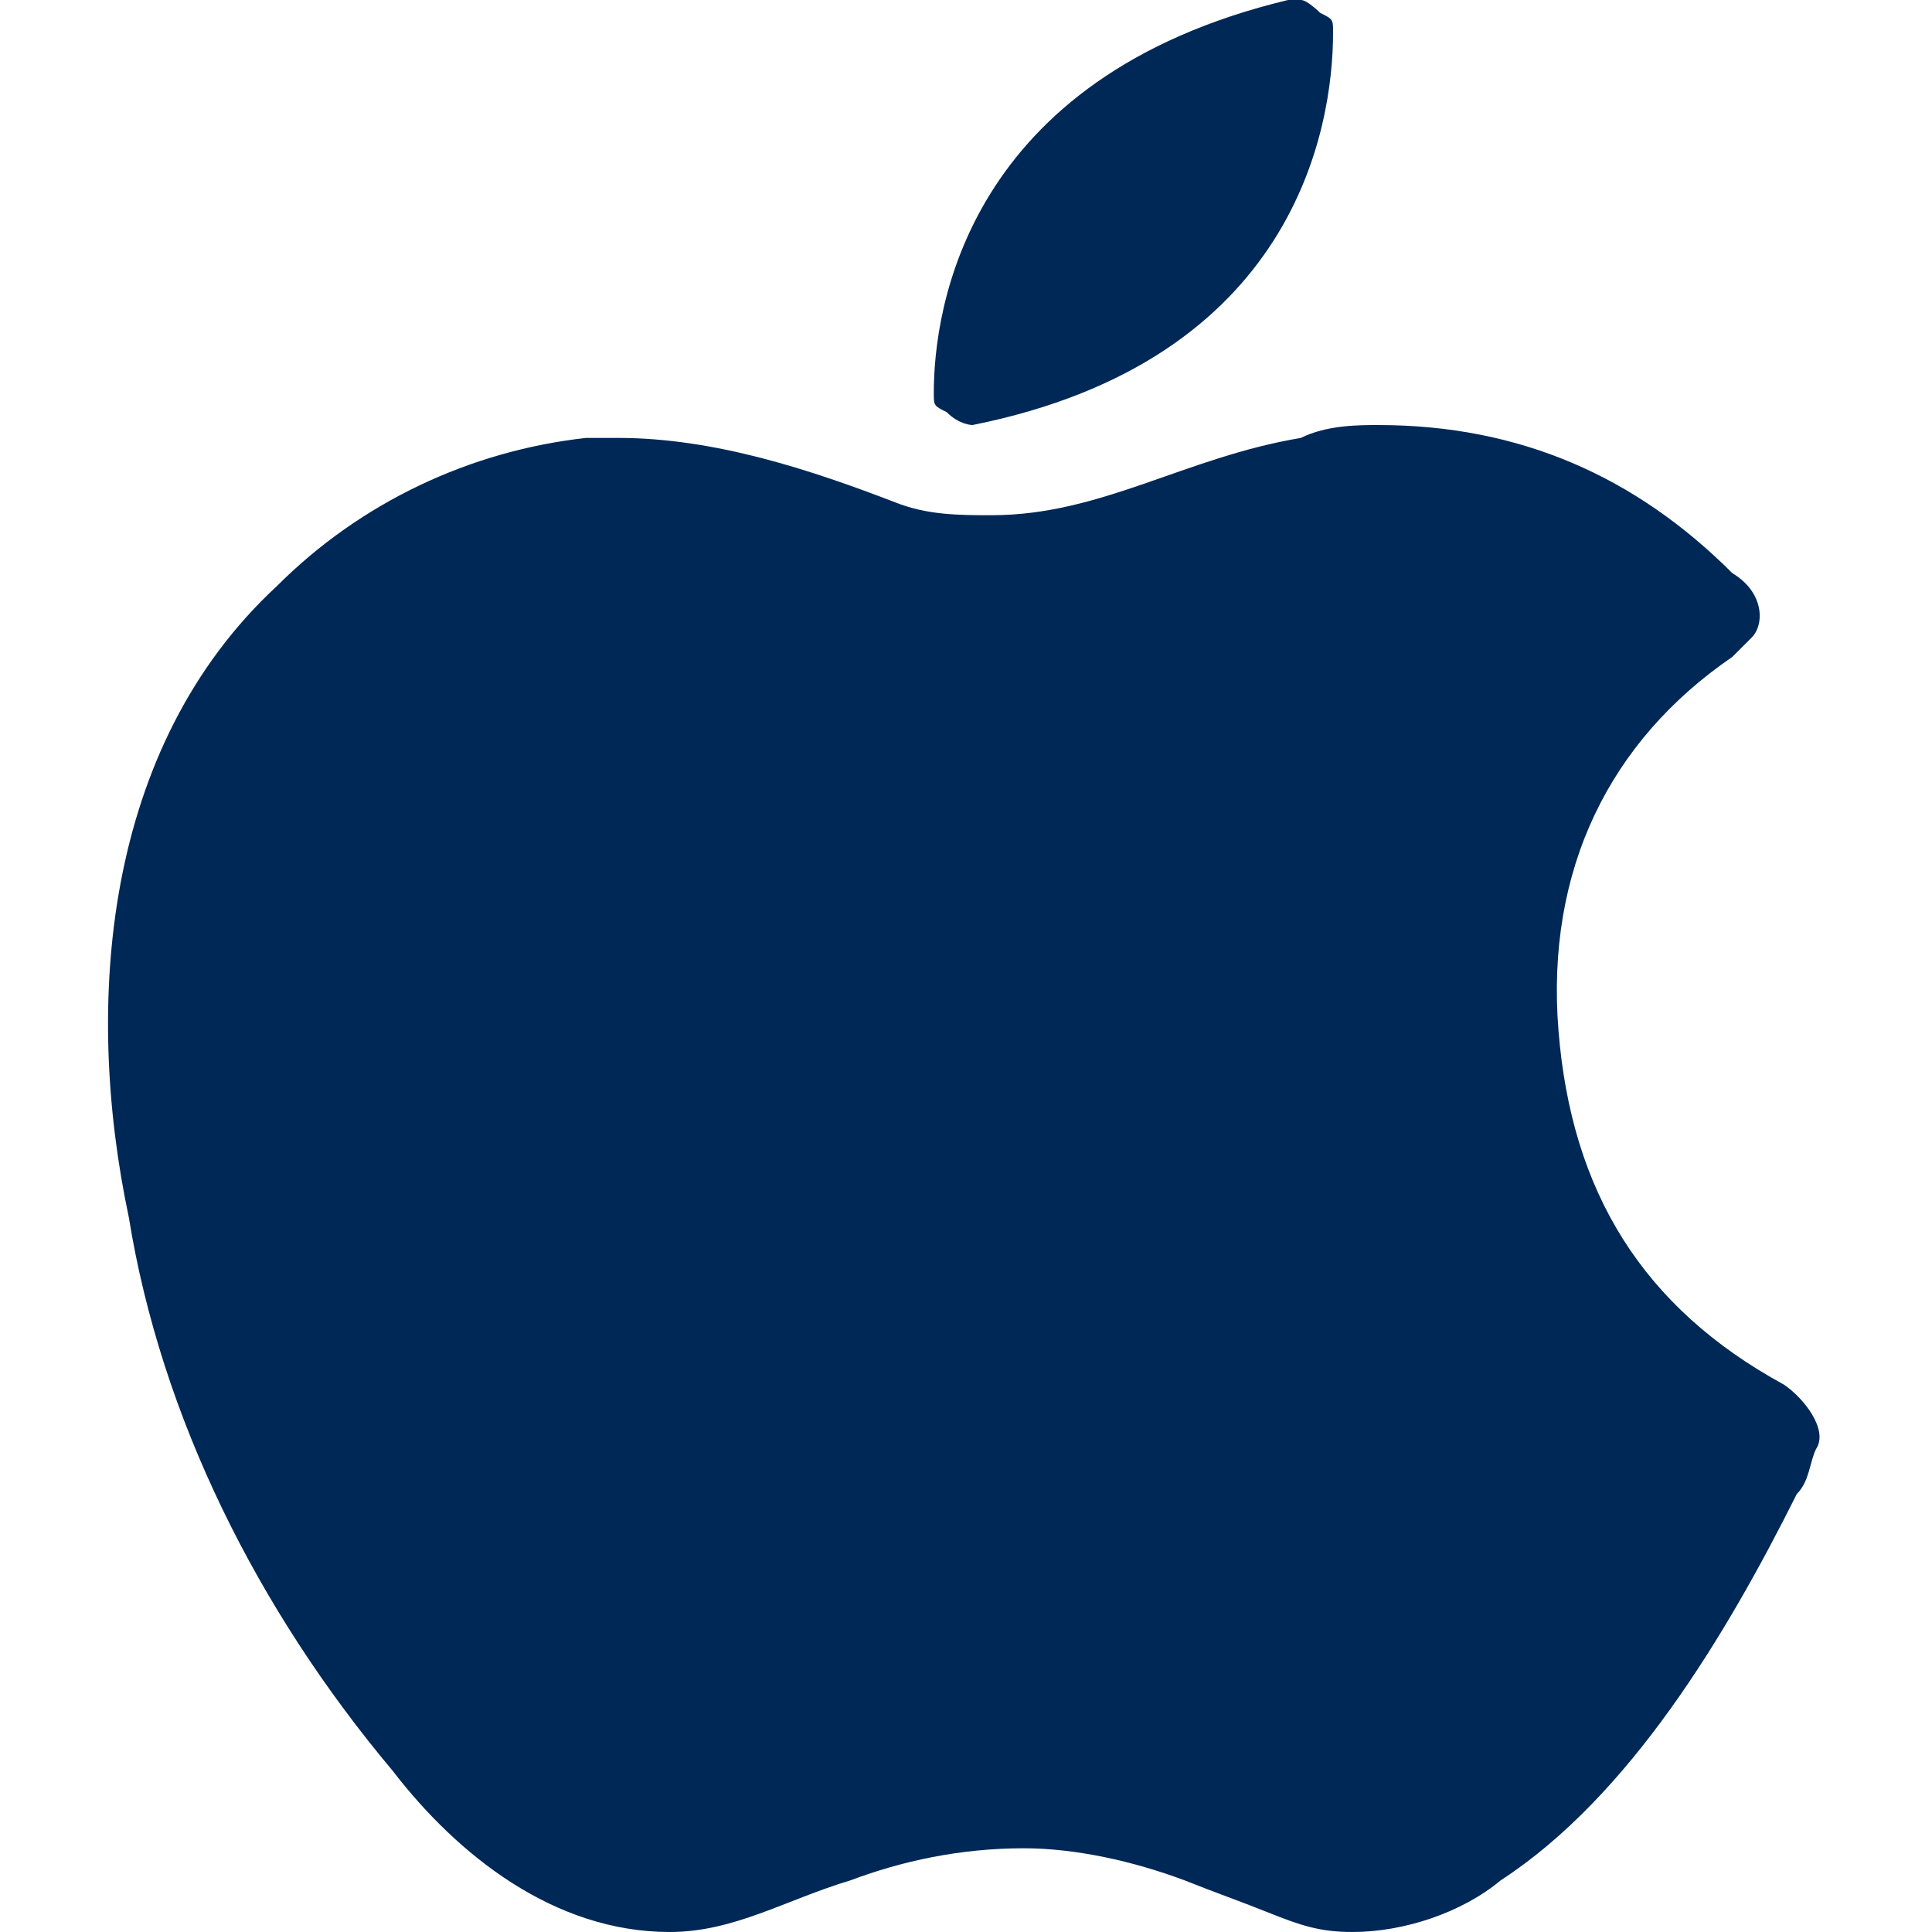
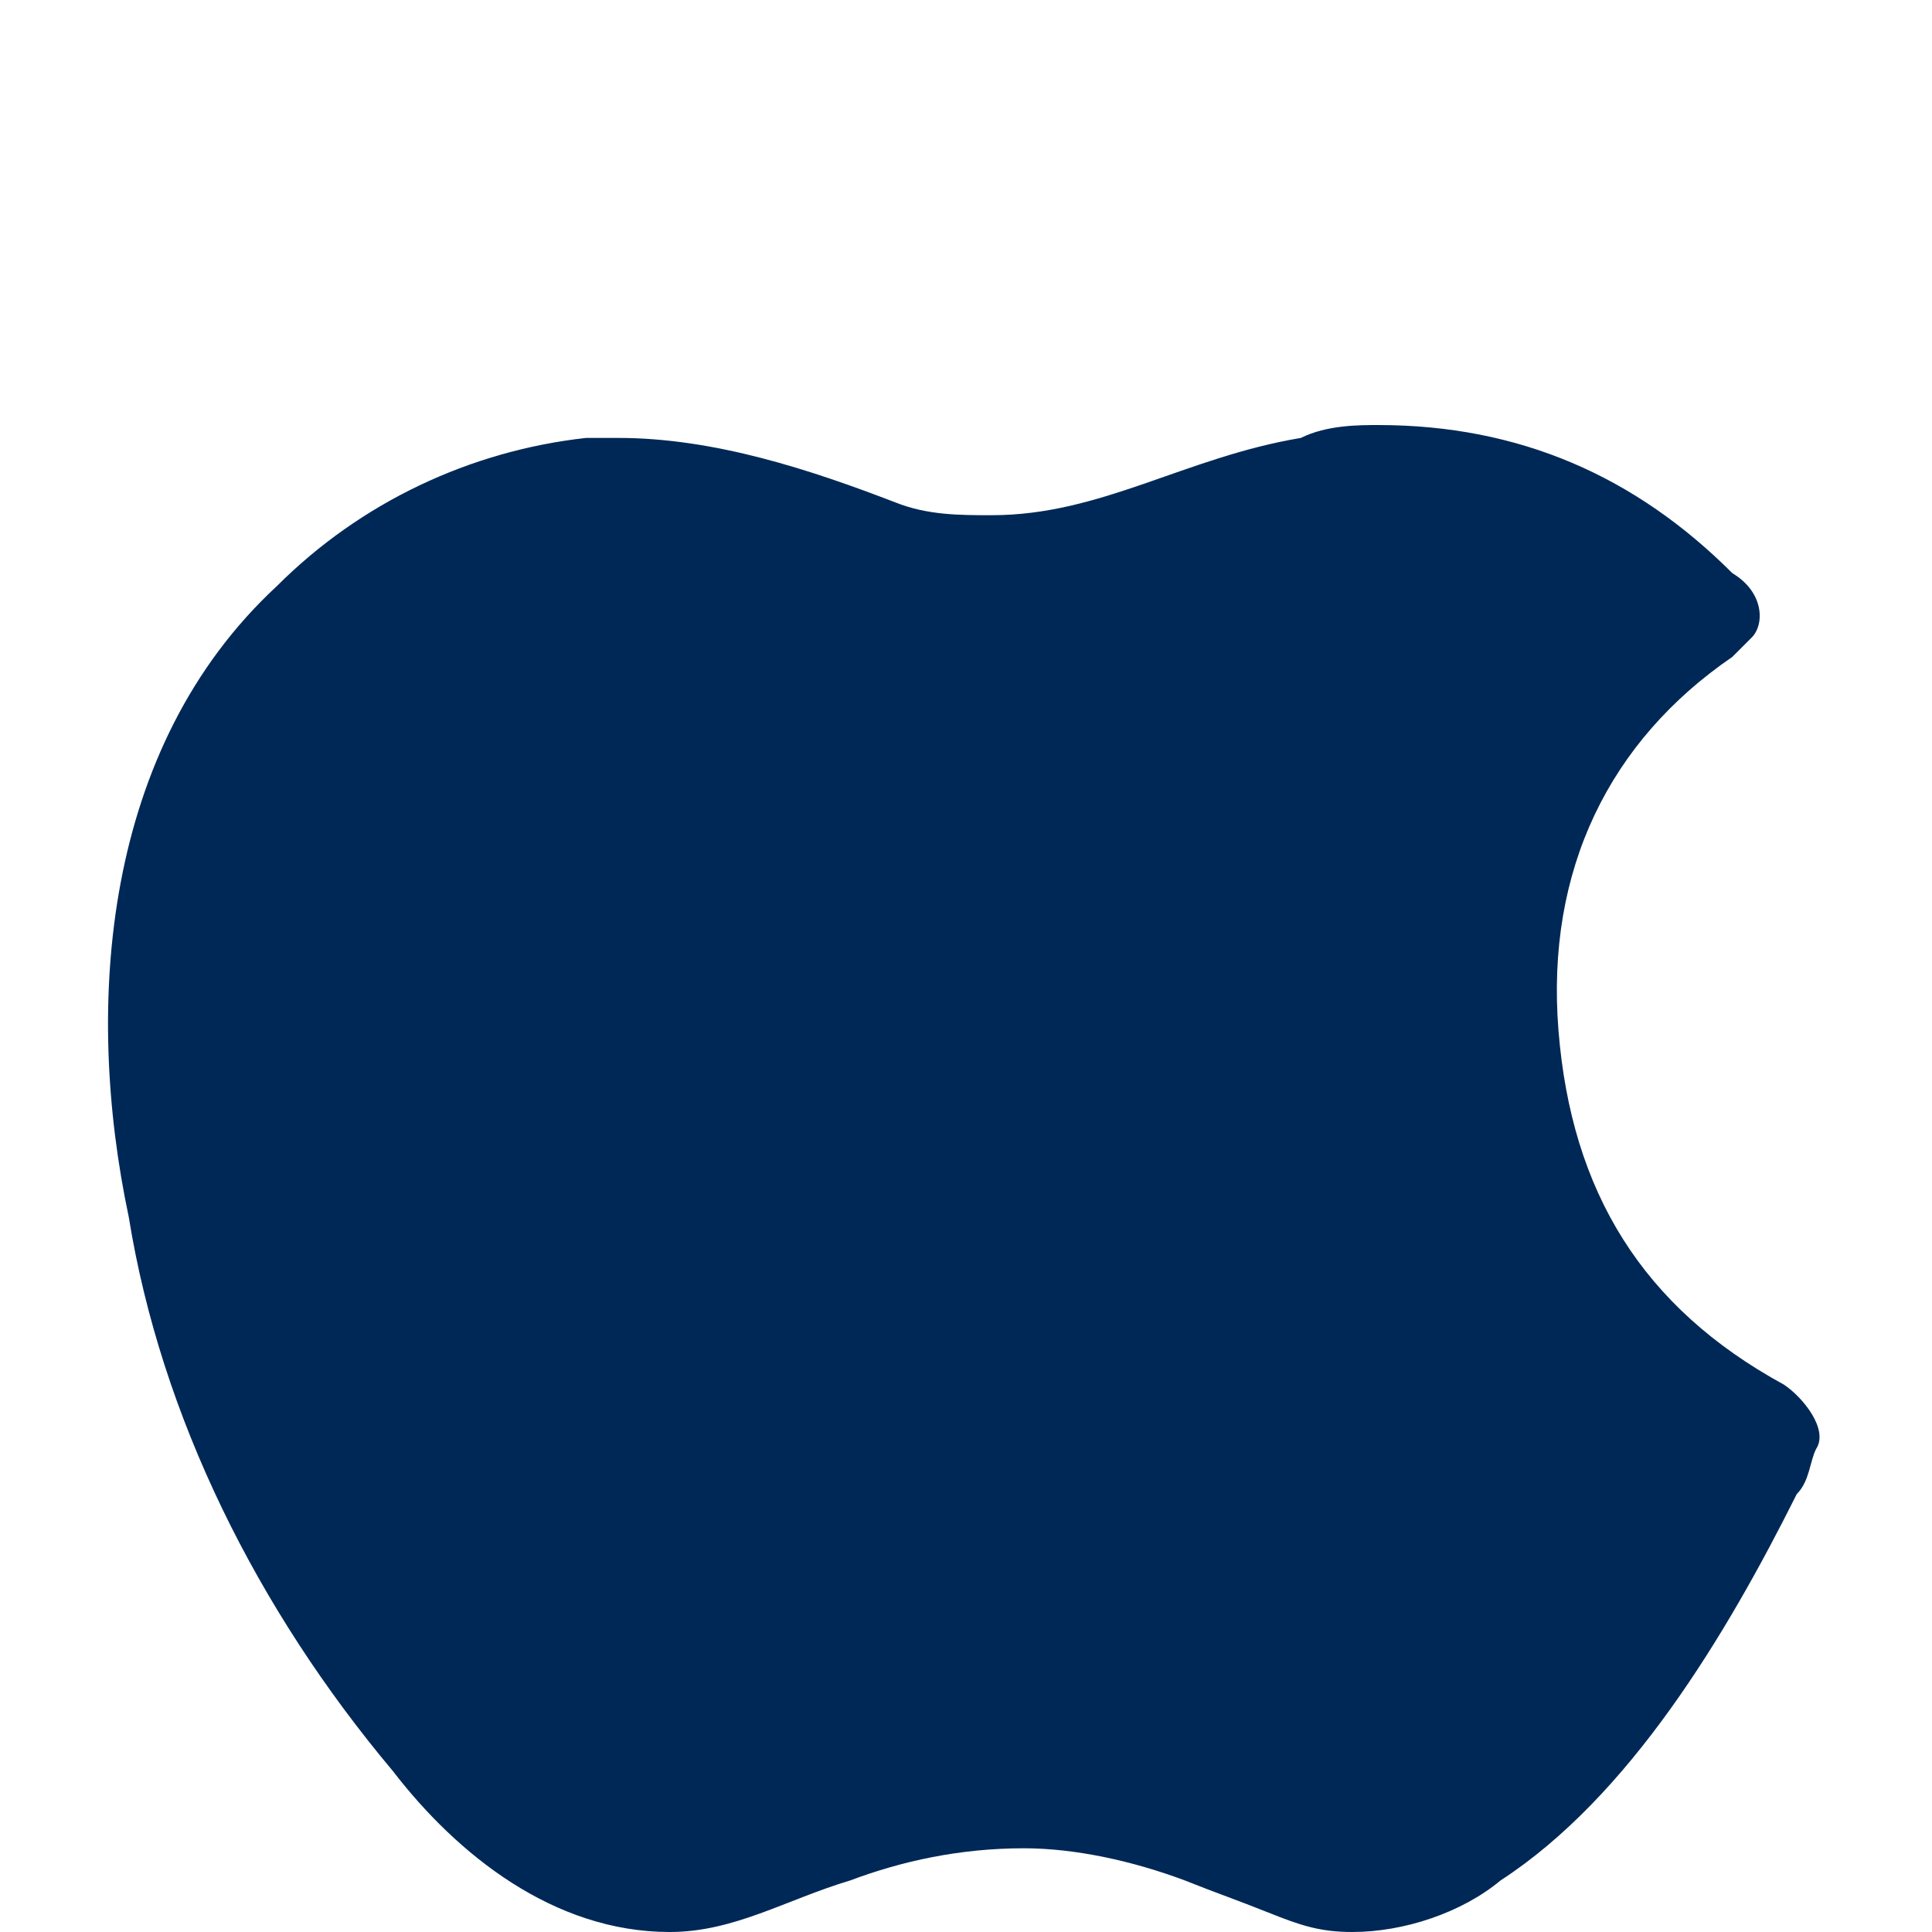
<svg xmlns="http://www.w3.org/2000/svg" version="1.1" id="Layer_1" x="0px" y="0px" viewBox="0 0 30 30" style="enable-background:new 0 0 30 30;" xml:space="preserve">
  <style type="text/css">
	.st0{fill:#002856;}
</style>
  <g>
    <path class="st0" d="M6.1,27.5c1,1.3,2.5,2.5,4.3,2.5c1,0,1.8-0.5,2.8-0.8c0.8-0.3,1.7-0.5,2.7-0.5c0.8,0,1.7,0.2,2.5,0.5   c0.5,0.2,0.8,0.3,1.3,0.5c0.5,0.2,0.8,0.3,1.3,0.3c0.8,0,1.7-0.3,2.3-0.8c2-1.3,3.5-3.8,4.6-6c0.2-0.2,0.2-0.5,0.3-0.7   c0.2-0.3-0.2-0.8-0.5-1c-2.2-1.2-3.3-3-3.5-5.5s0.8-4.5,2.7-5.8l0.3-0.3c0.2-0.2,0.2-0.7-0.3-1l0,0c-1.5-1.5-3.3-2.3-5.5-2.3   c-0.3,0-0.8,0-1.2,0.2c-1.8,0.3-3.1,1.2-4.8,1.2c-0.5,0-1,0-1.5-0.2c-1.3-0.5-2.8-1-4.3-1c-0.2,0-0.3,0-0.5,0   c-1.8,0.2-3.5,1-4.8,2.3c-2.7,2.5-3,6.5-2.3,9.8C2.5,22,4,25,6.1,27.5L6.1,27.5z" />
-     <path class="st0" d="M15.1,6.6C15.2,6.6,15.2,6.6,15.1,6.6c5-1,5.6-4.6,5.6-6.1c0-0.2,0-0.2-0.2-0.3c0,0-0.2-0.2-0.3-0.2h-0.2   c-5,1.2-5.5,4.8-5.5,6.1c0,0.2,0,0.2,0.2,0.3C14.9,6.6,15.1,6.6,15.1,6.6L15.1,6.6z" />
  </g>
</svg>